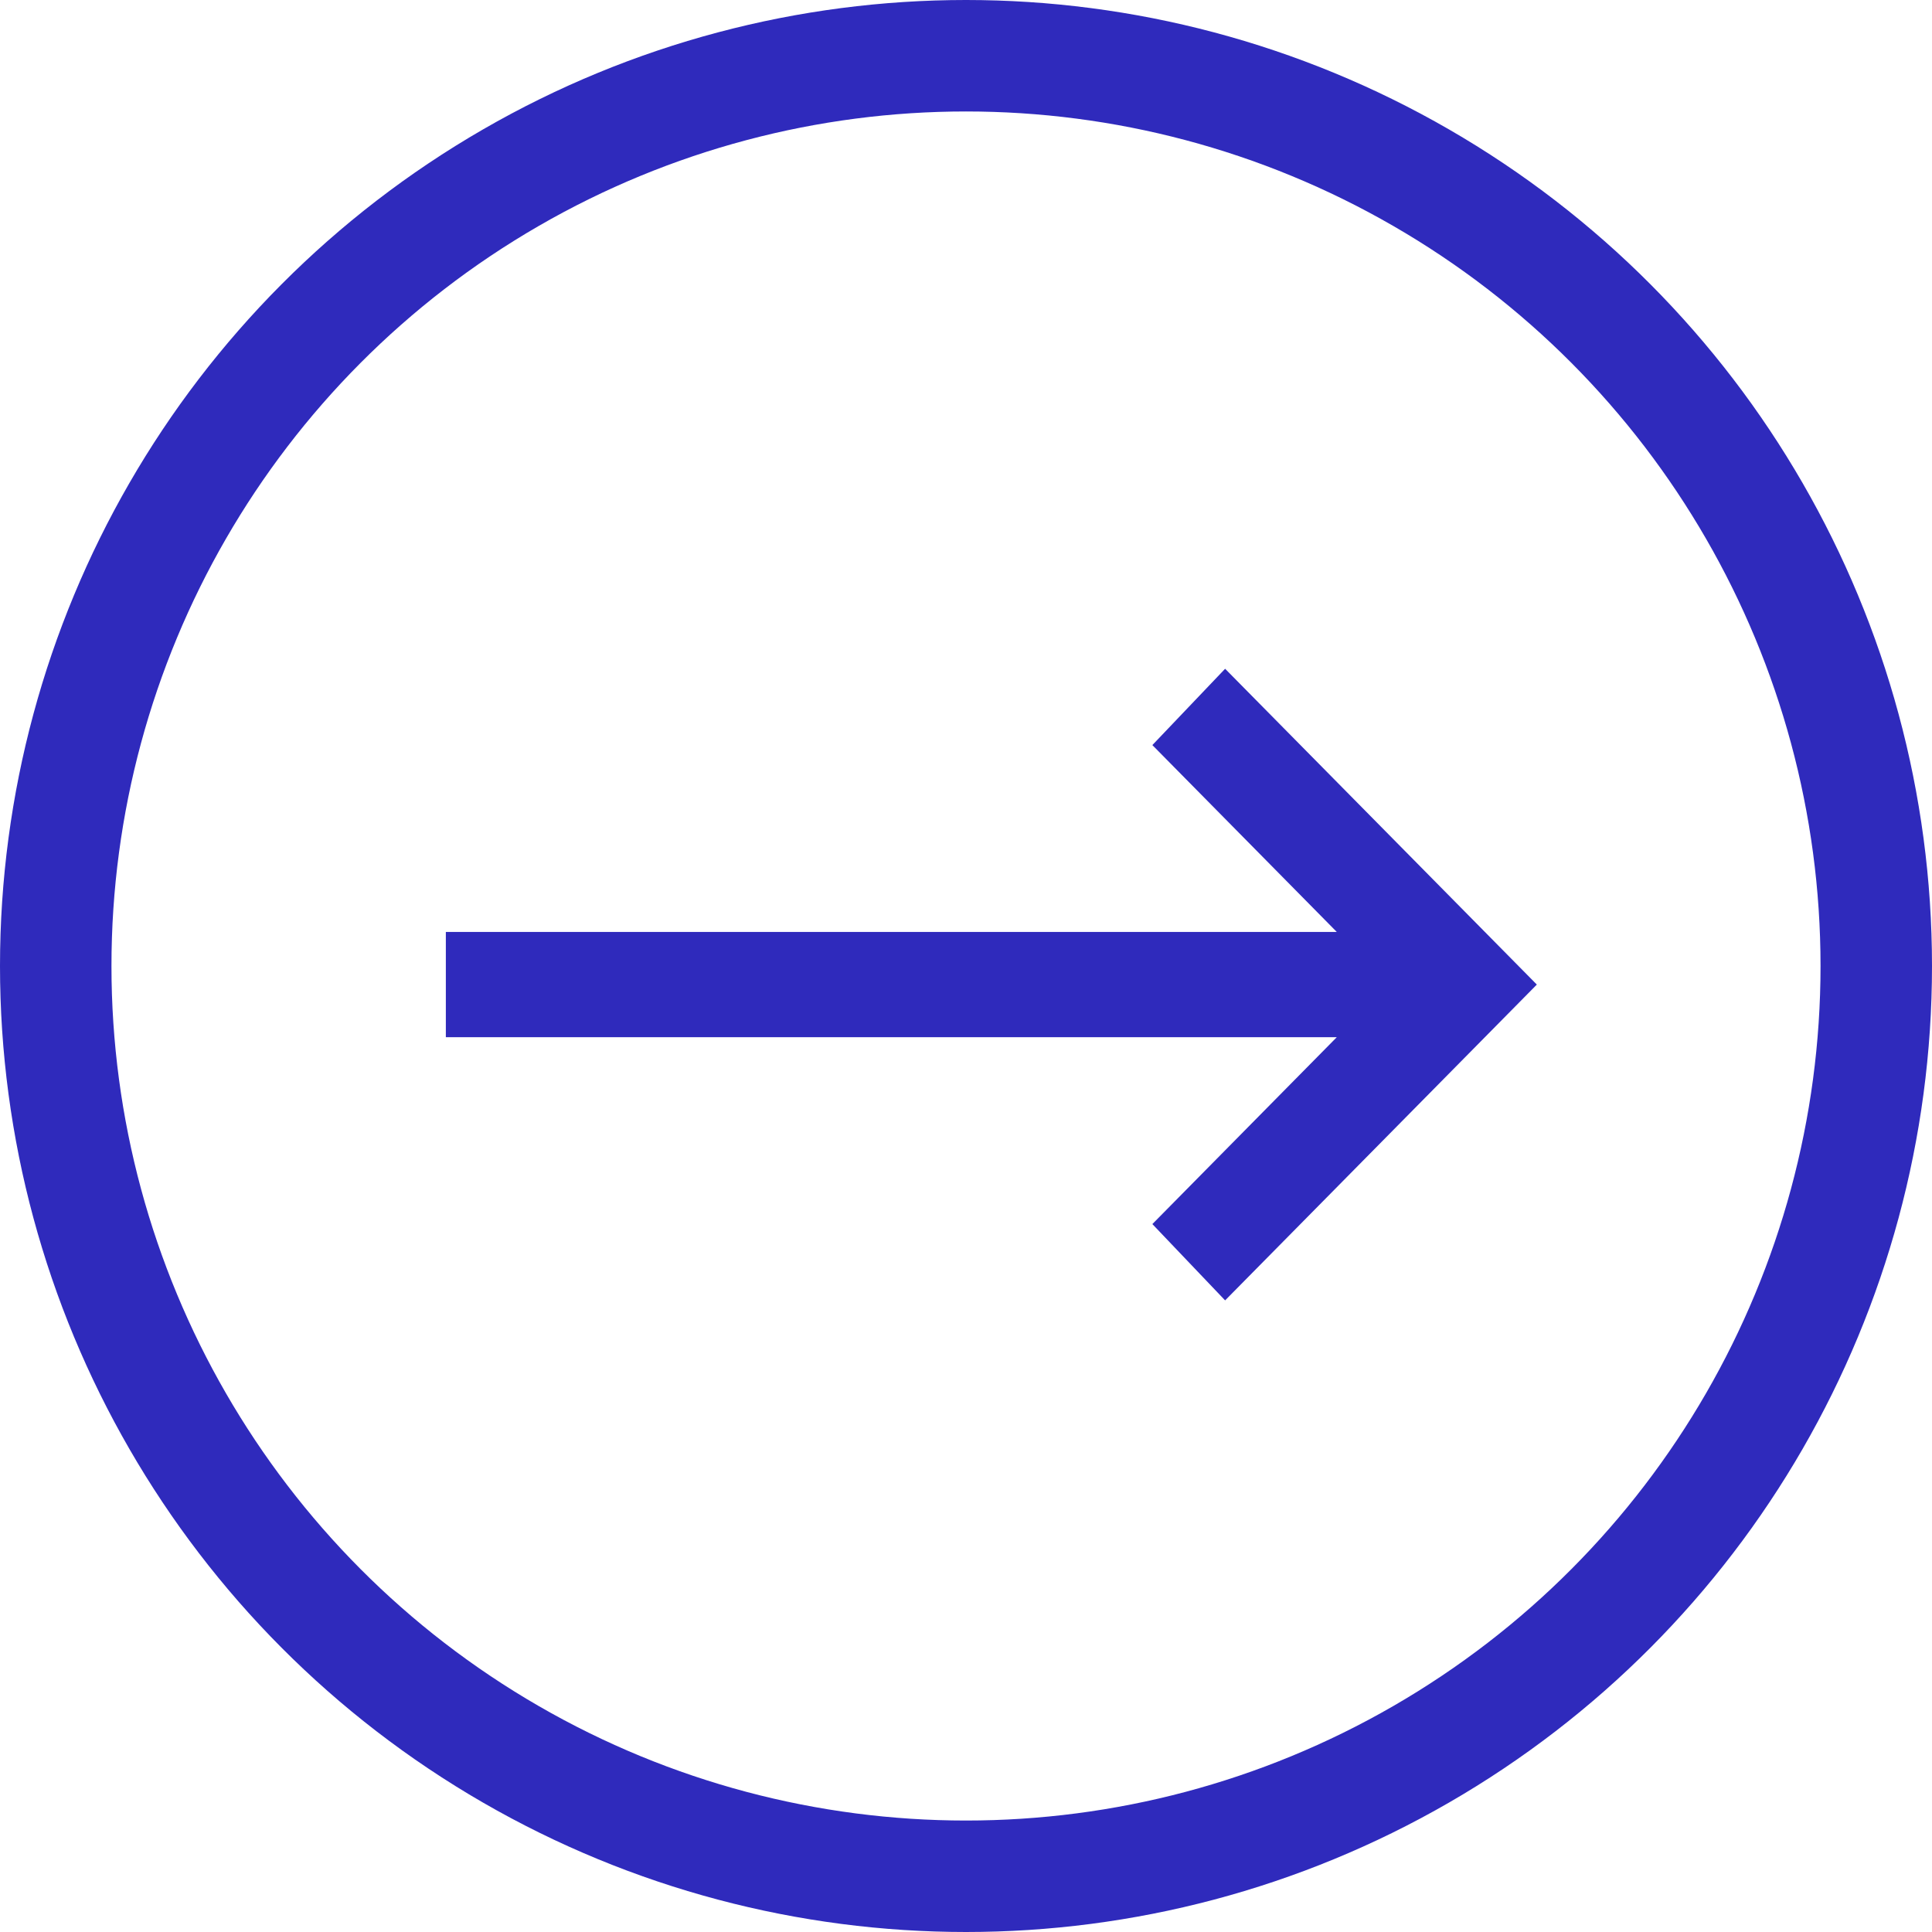
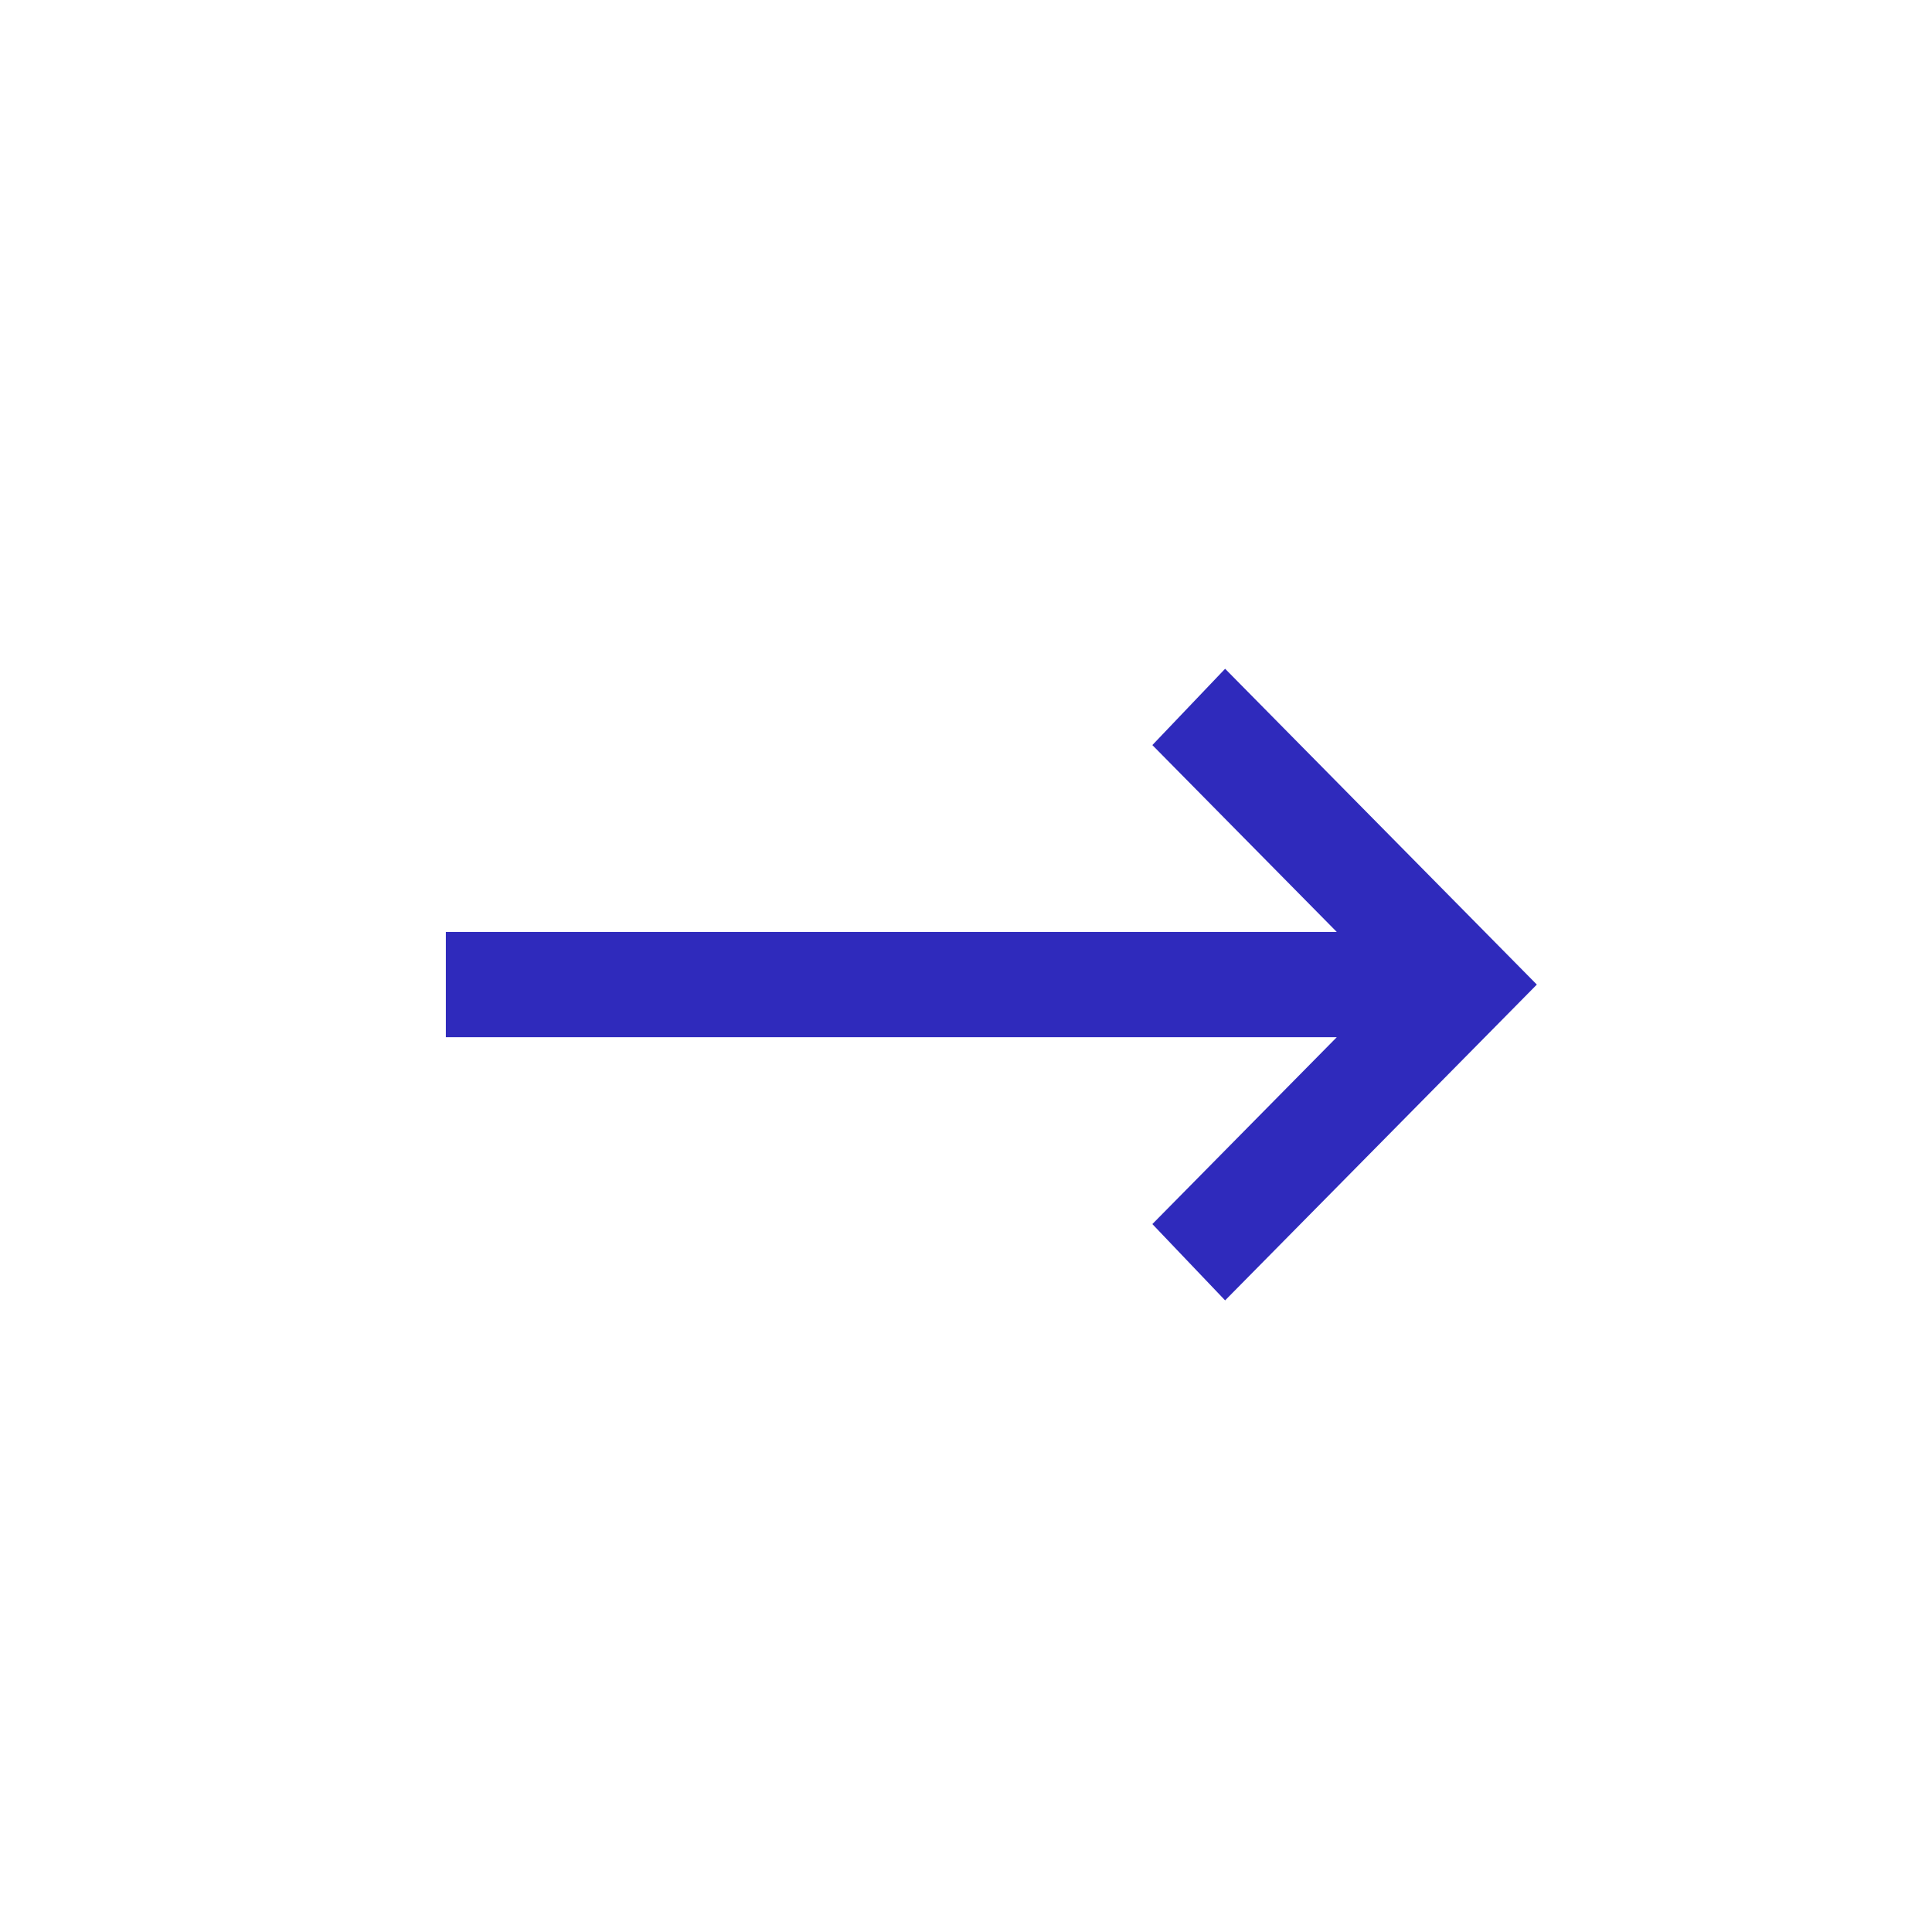
<svg xmlns="http://www.w3.org/2000/svg" width="26" height="26" viewBox="0 0 26 26" fill="none">
-   <circle cx="13" cy="13" r="12.25" stroke="#2f2abc" stroke-width="1.5" />
-   <path d="M16.487 9L20.682 13.25L16.487 17.5L15.508 16.473L17.99 13.958L6 13.958V12.542L17.99 12.542L15.508 10.027L16.487 9Z" fill="#2f2abc" />
+   <path d="M16.487 9L20.682 13.25L16.487 17.5L15.508 16.473L17.99 13.958L6 13.958V12.542L17.99 12.542L15.508 10.027Z" fill="#2f2abc" />
</svg>